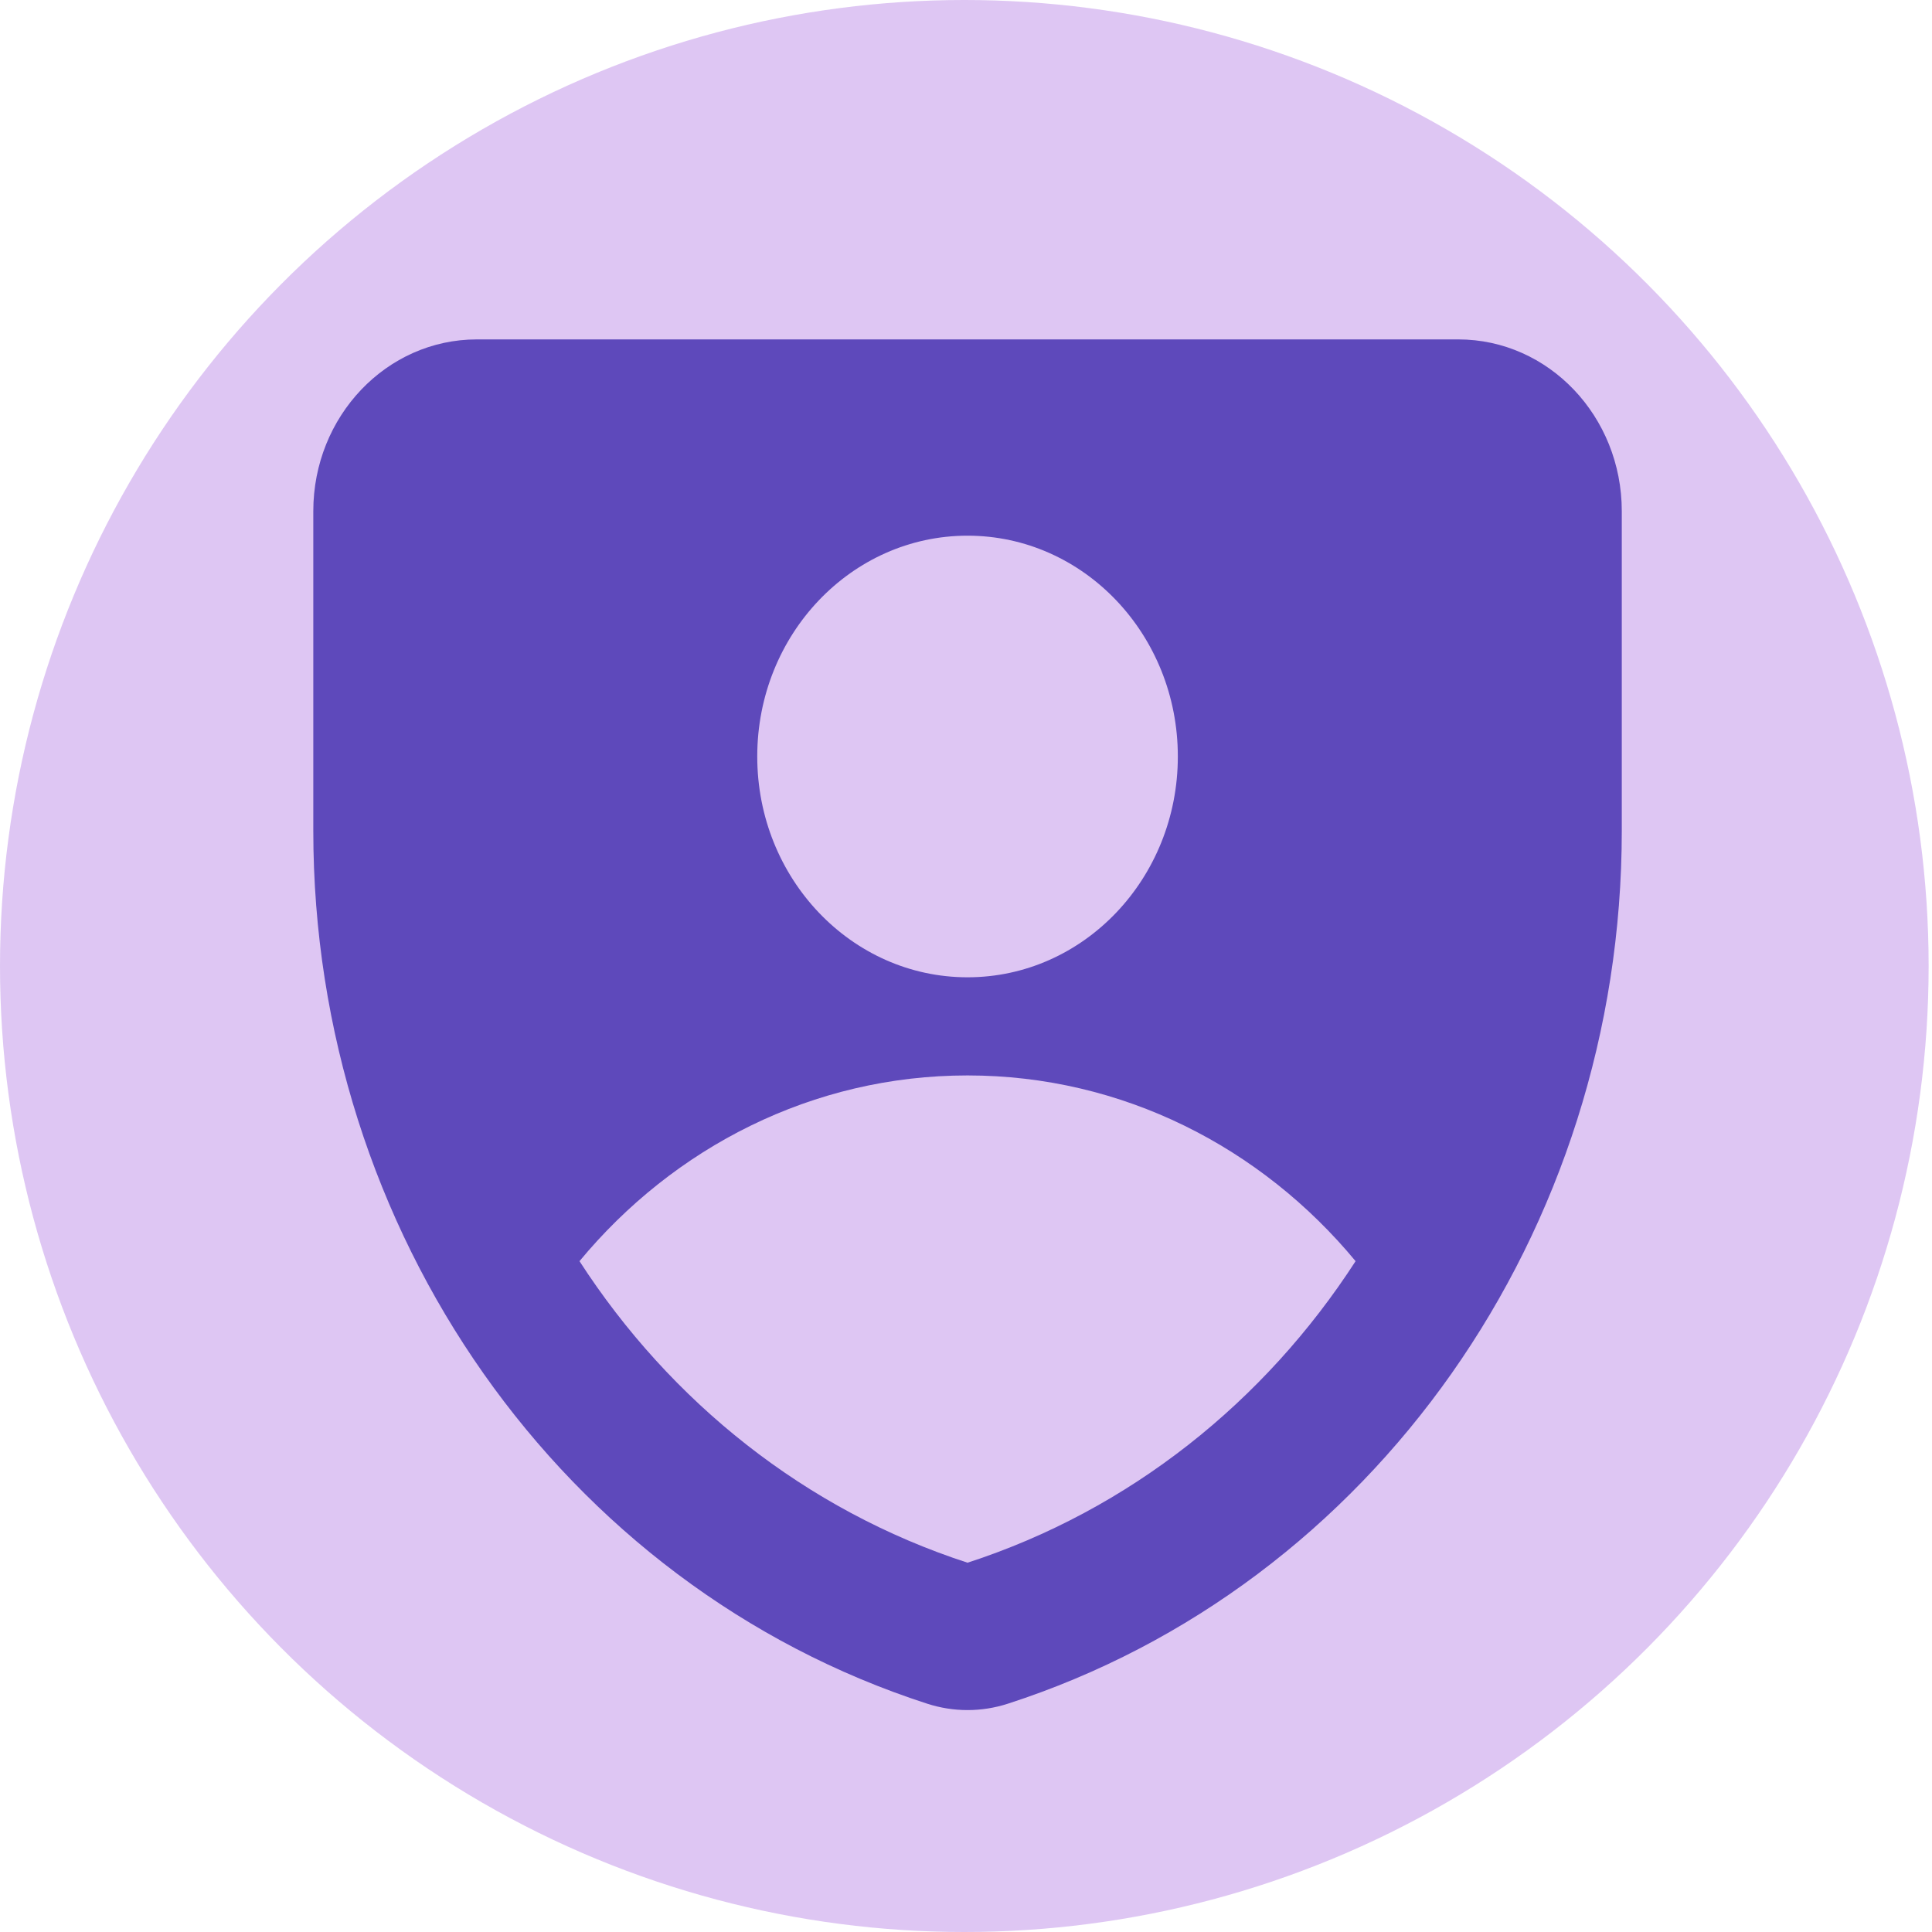
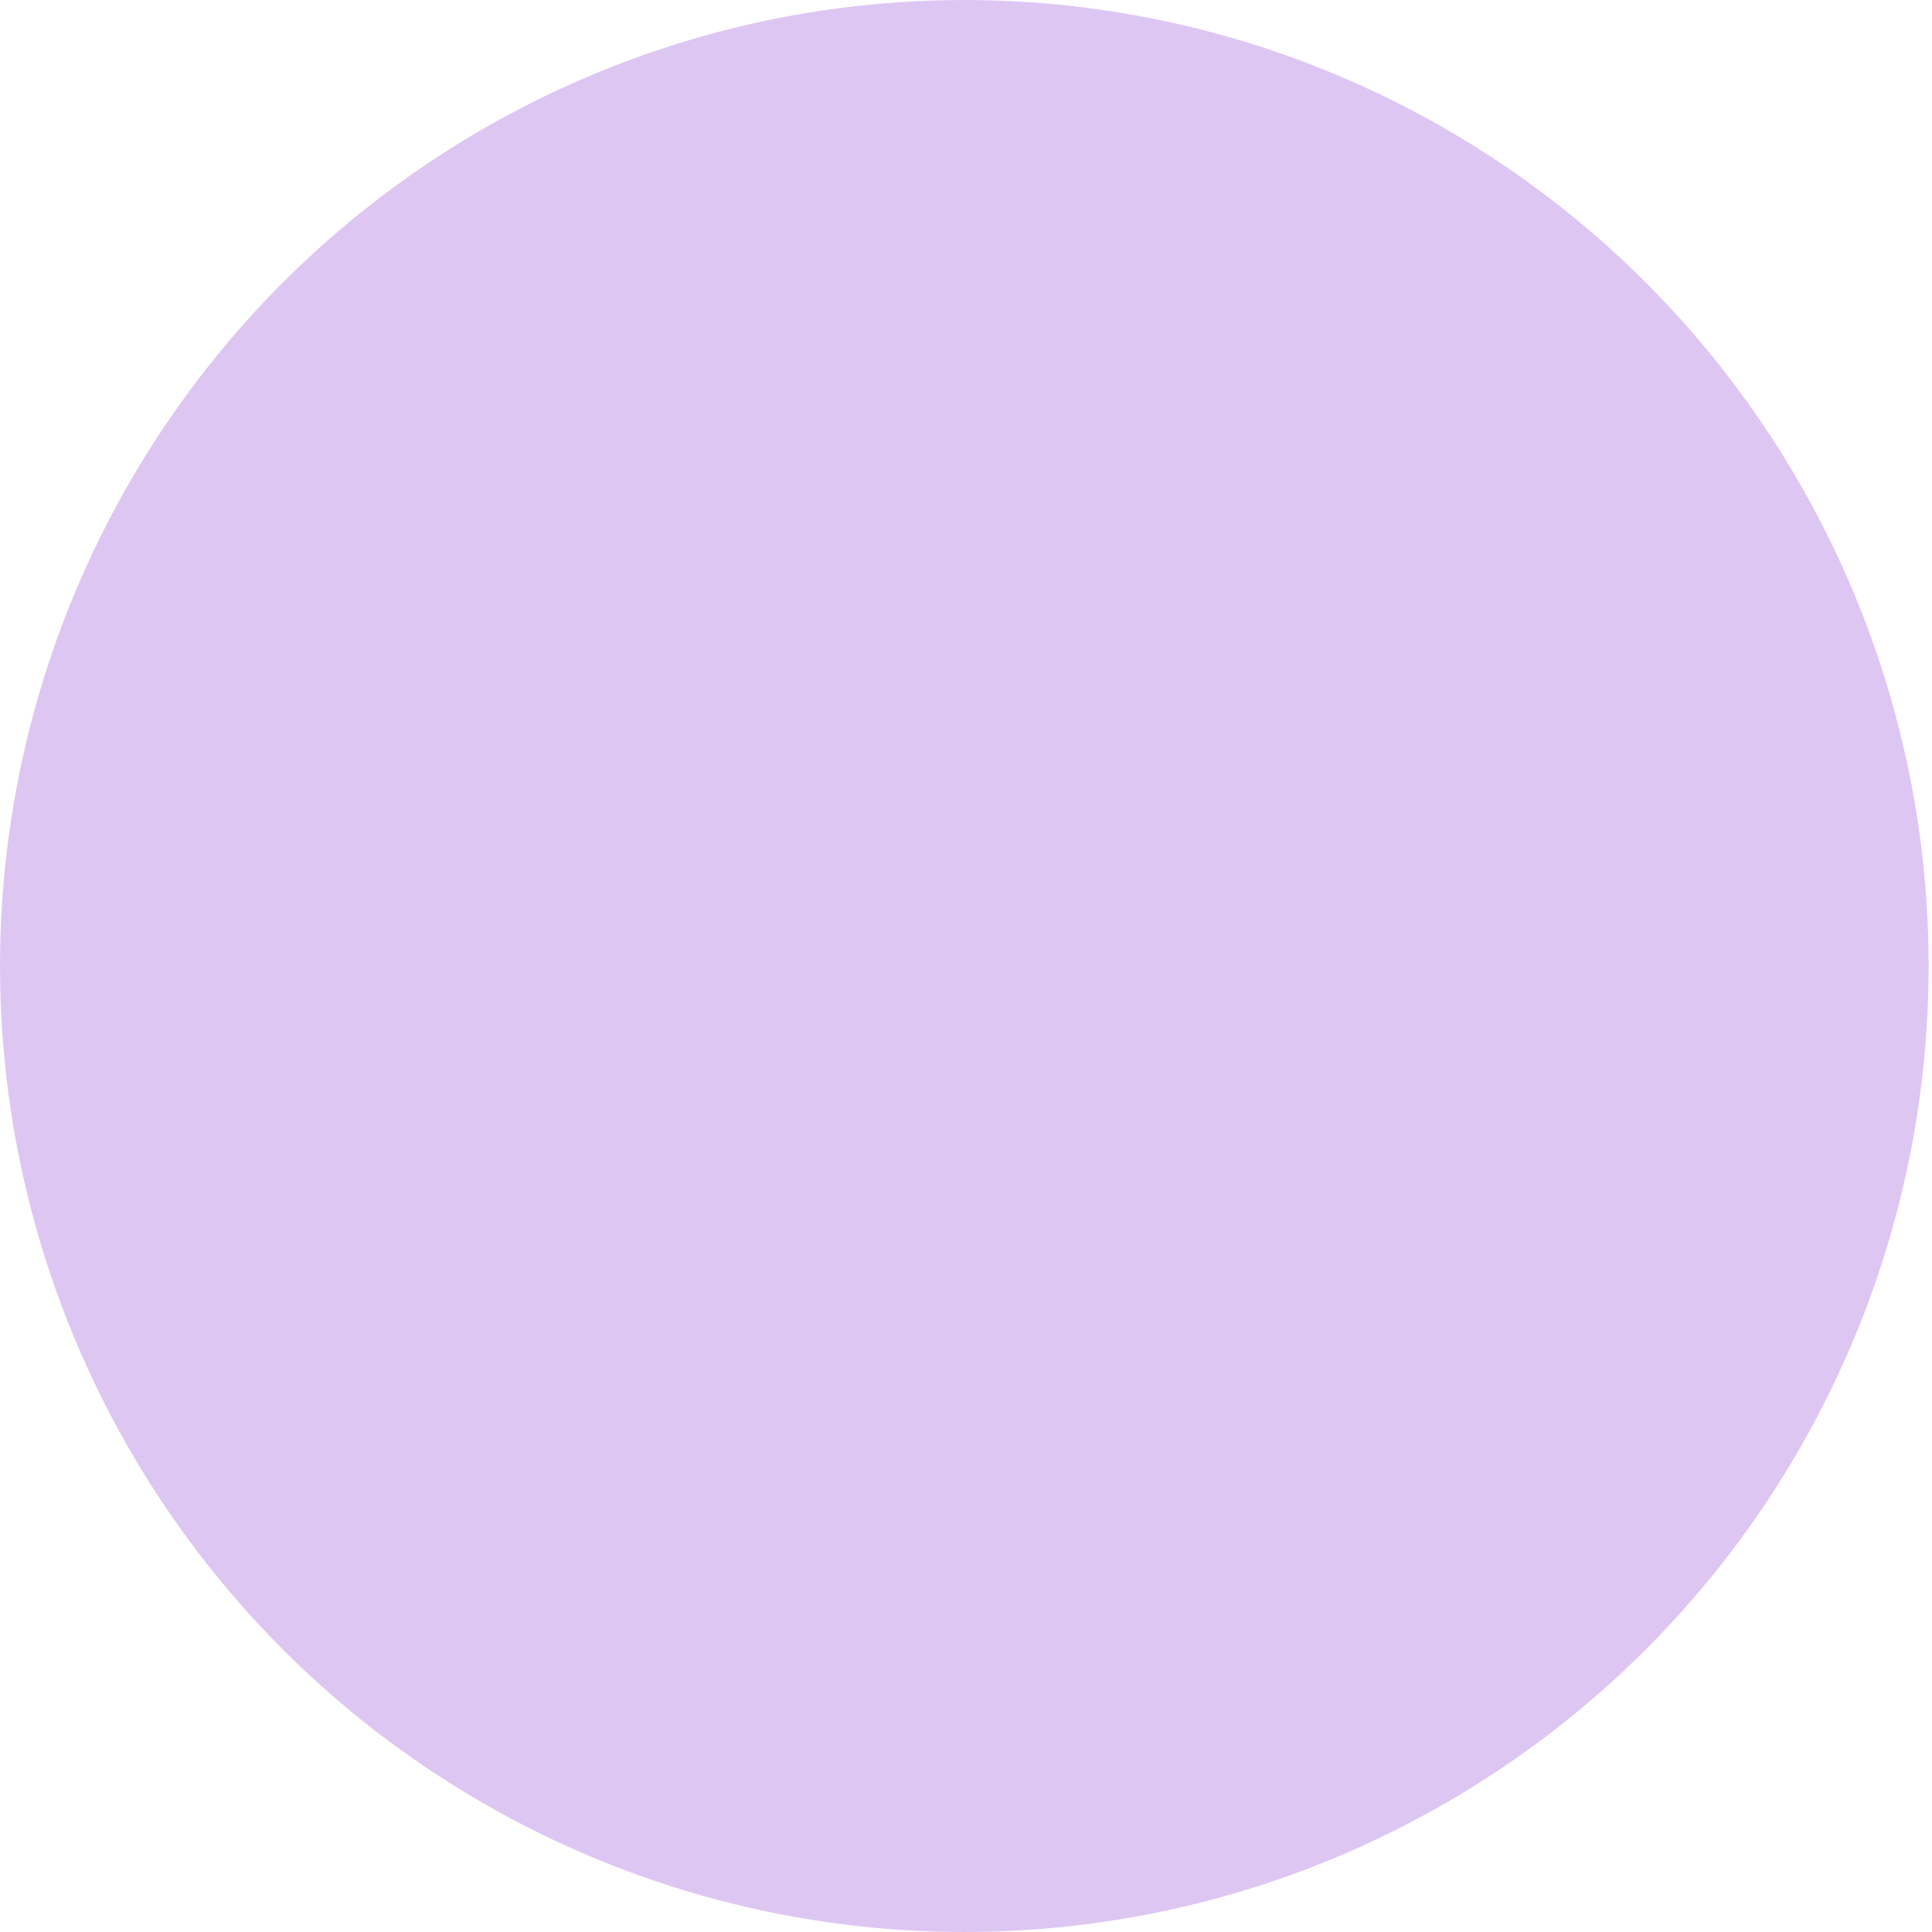
<svg xmlns="http://www.w3.org/2000/svg" width="296" height="296" viewBox="0 0 296 296" fill="none">
  <ellipse cx="147.742" cy="148" rx="147.742" ry="148" fill="#D1AEEE" fill-opacity="0.7" />
-   <path fill-rule="evenodd" clip-rule="evenodd" d="M48 78.312C48 63.78 59.219 52 73.059 52H223.413C237.253 52 248.472 63.78 248.472 78.312V127.285C248.472 188.715 210.315 242.962 154.397 261.027C150.383 262.324 146.089 262.324 142.075 261.027C86.157 242.962 48 188.715 48 127.285V78.312ZM148.236 149.73C166.03 149.73 180.455 134.584 180.455 115.901C180.455 97.217 166.03 82.071 148.236 82.071C130.442 82.071 116.017 97.217 116.017 115.901C116.017 134.584 130.442 149.73 148.236 149.73ZM207.688 193.222C193.248 175.787 171.968 164.766 148.236 164.766C124.503 164.766 103.223 175.787 88.784 193.222C102.699 214.734 123.368 231.345 148.236 239.421C173.103 231.345 193.772 214.734 207.688 193.222Z" fill="#5E49BB" />
</svg>